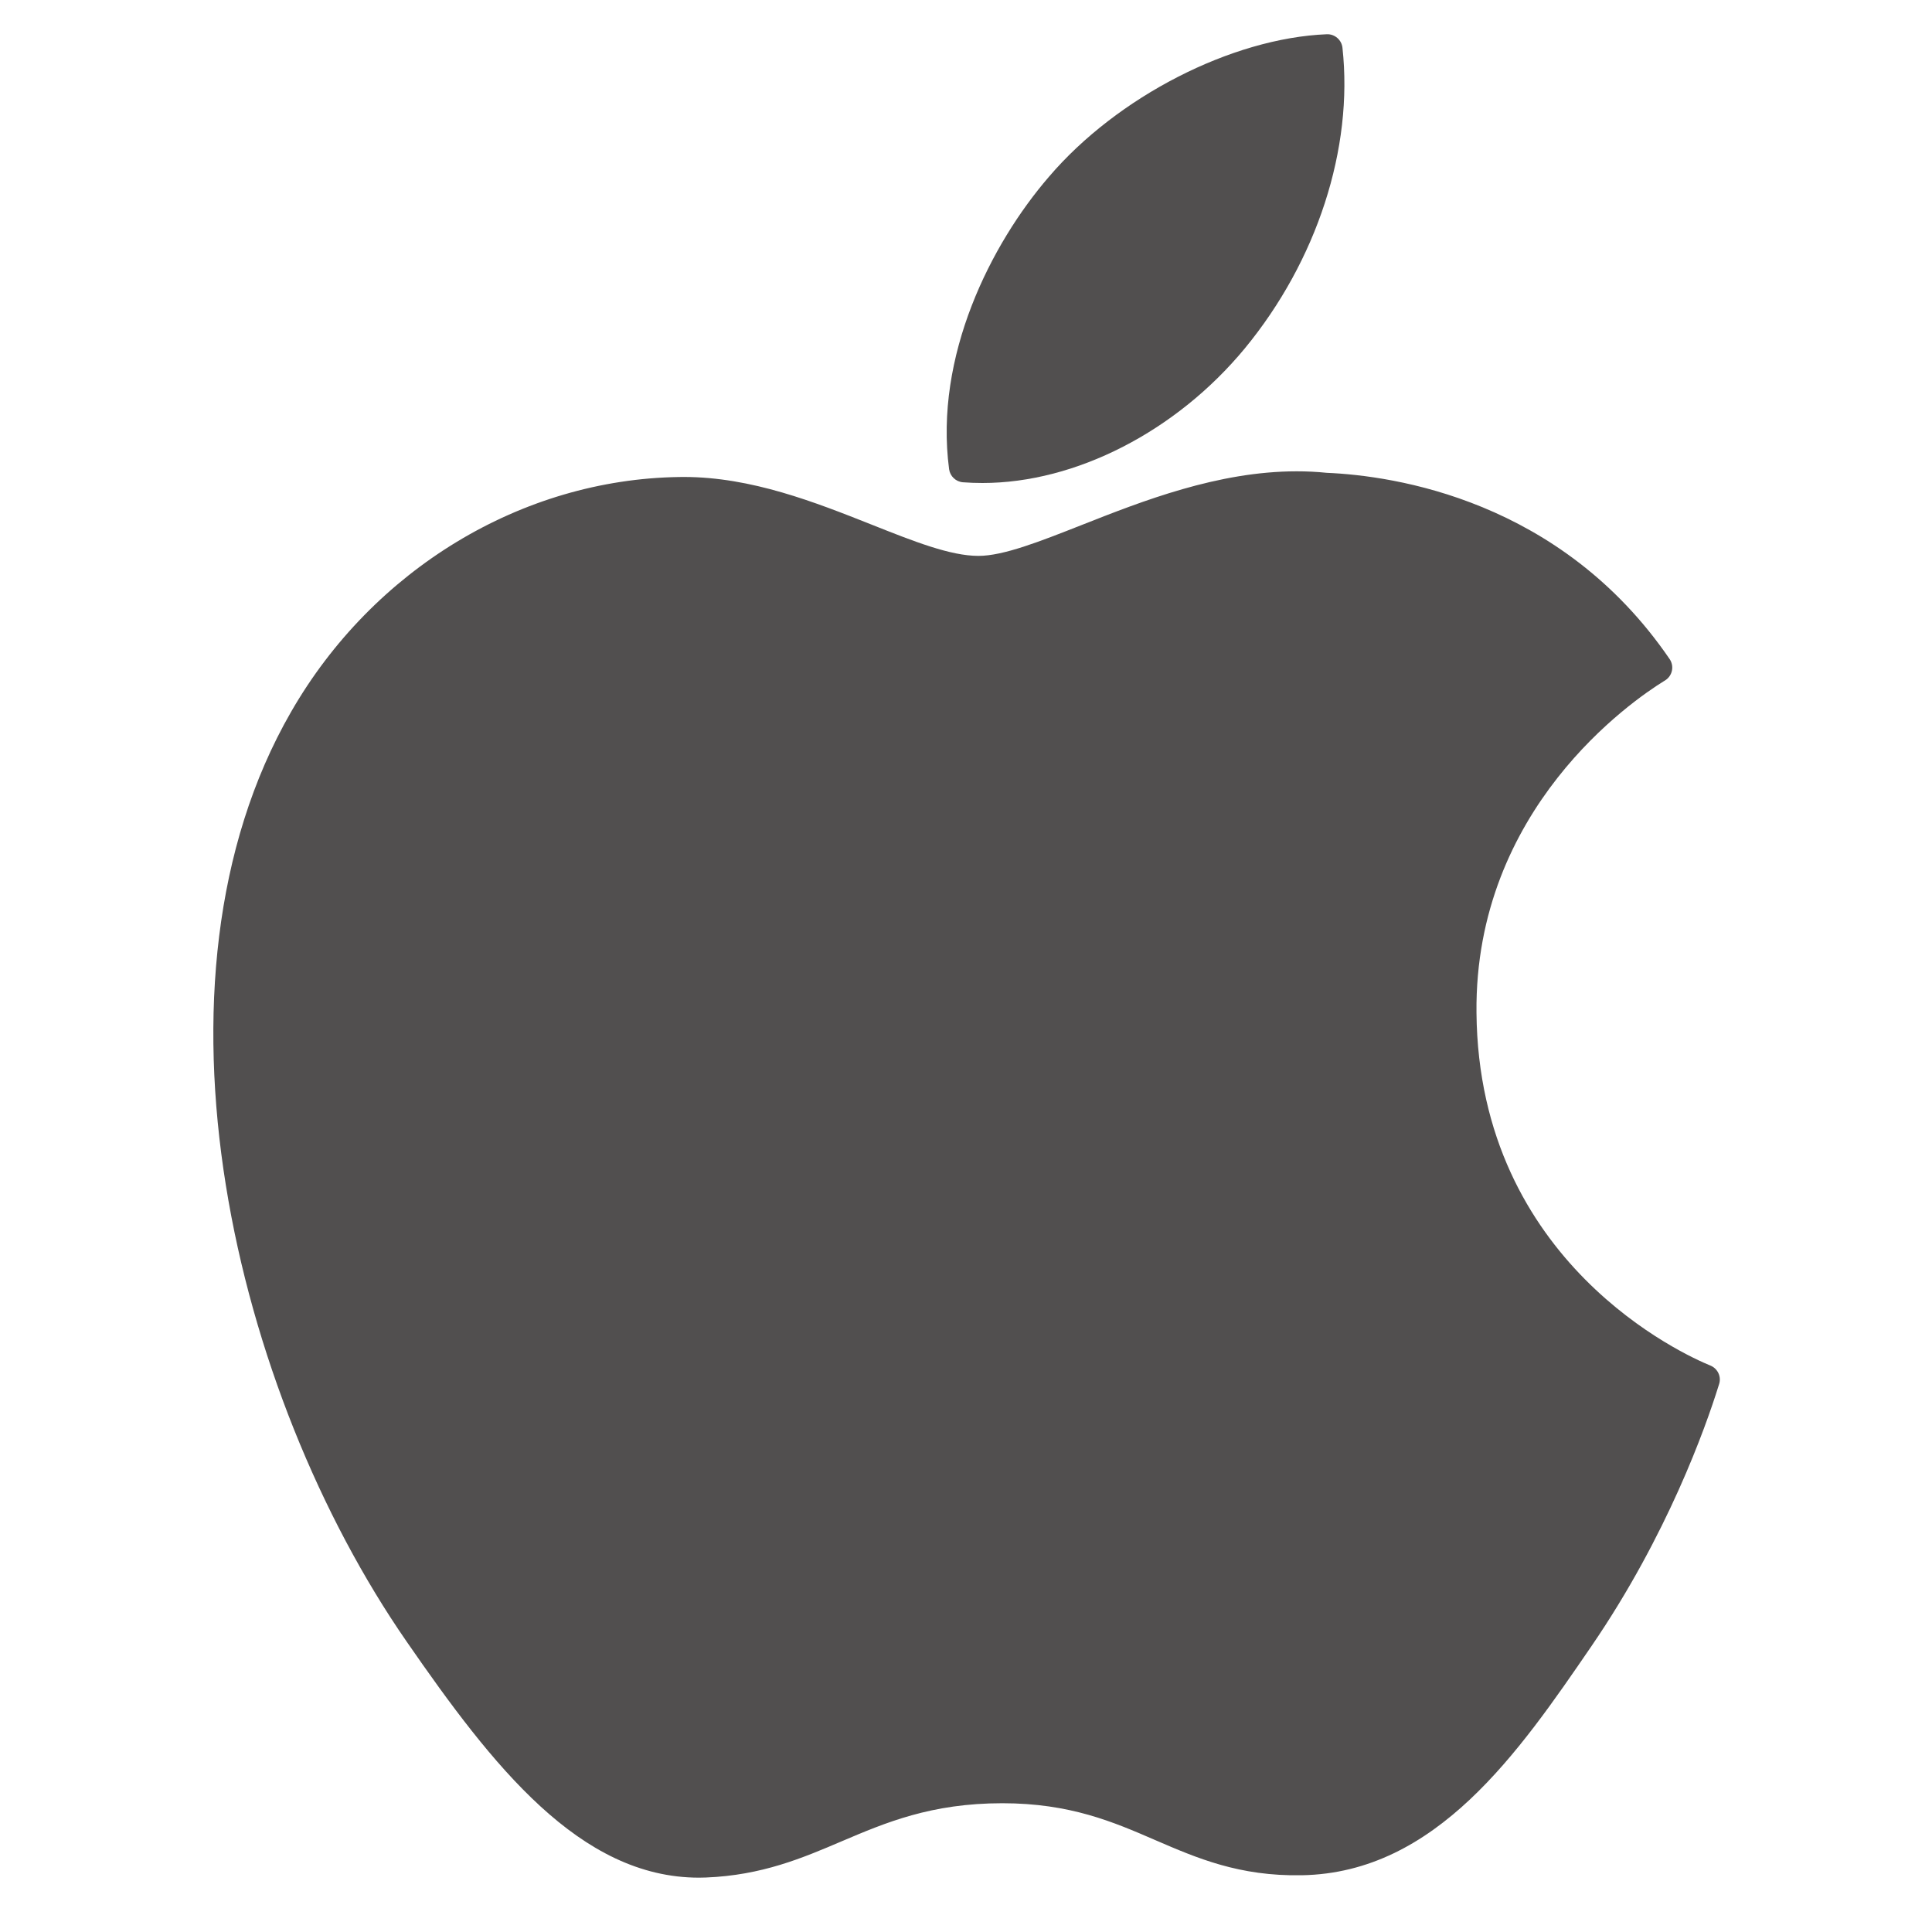
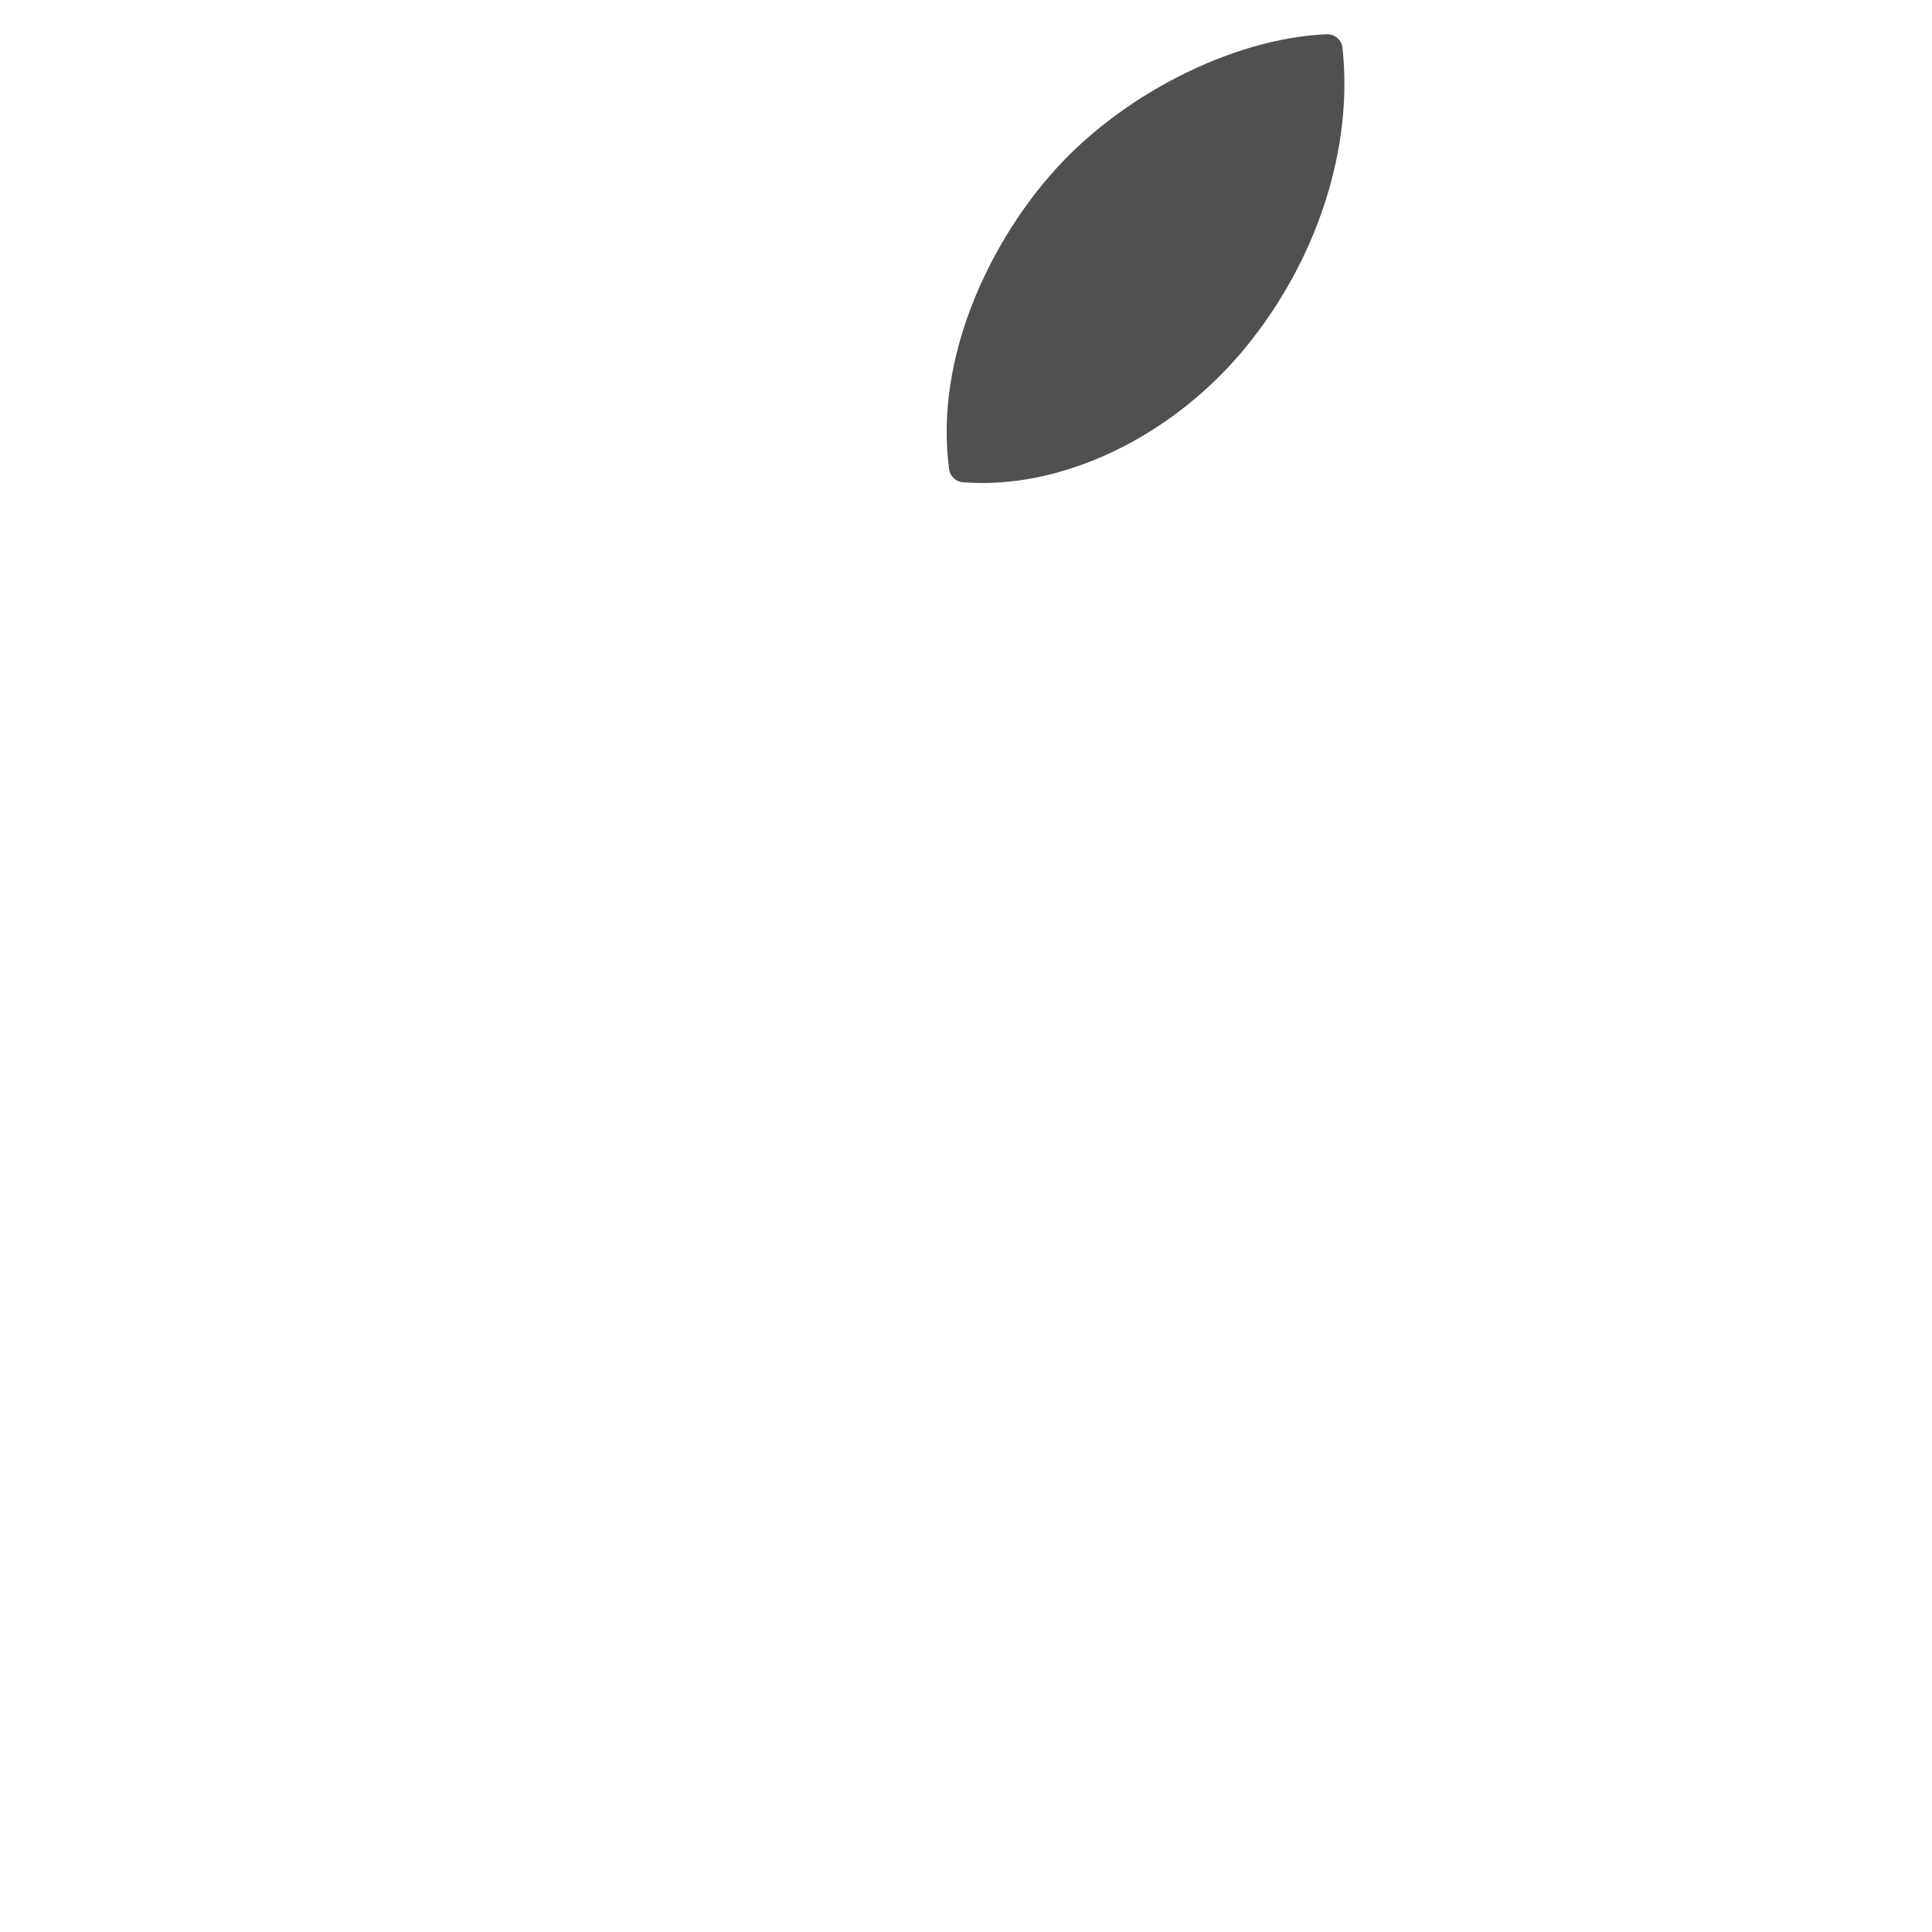
<svg xmlns="http://www.w3.org/2000/svg" style="isolation:isolate" viewBox="0 0 40 40" width="40pt" height="40pt">
  <g>
-     <path d=" M 6.026 14.739 C 2.8 20.338 4.851 28.835 8.419 33.987 C 10.2 36.563 12.003 38.875 14.473 38.875 C 14.52 38.875 14.566 38.874 14.614 38.872 C 15.775 38.826 16.613 38.469 17.424 38.123 C 18.334 37.736 19.276 37.334 20.752 37.334 C 22.157 37.334 23.053 37.722 23.92 38.098 C 24.775 38.467 25.655 38.85 26.955 38.825 C 29.737 38.774 31.445 36.279 32.952 34.078 C 34.525 31.779 35.314 29.548 35.58 28.695 L 35.591 28.661 C 35.642 28.51 35.57 28.345 35.425 28.278 C 35.421 28.276 35.406 28.27 35.402 28.268 C 34.912 28.068 30.614 26.161 30.569 20.965 C 30.527 16.744 33.793 14.508 34.448 14.103 L 34.479 14.084 C 34.55 14.038 34.599 13.966 34.616 13.883 C 34.633 13.8 34.615 13.714 34.567 13.644 C 32.313 10.346 28.858 9.848 27.467 9.789 C 27.265 9.768 27.057 9.758 26.848 9.758 C 25.214 9.758 23.649 10.375 22.392 10.871 C 21.524 11.213 20.774 11.509 20.257 11.509 C 19.676 11.509 18.922 11.21 18.049 10.863 C 16.881 10.4 15.558 9.875 14.157 9.875 C 14.124 9.875 14.091 9.875 14.058 9.876 C 10.801 9.924 7.723 11.787 6.026 14.739 Z " fill="rgb(81,79,79)" />
    <path d=" M 27.47 0.709 C 25.498 0.789 23.131 2.003 21.717 3.66 C 20.515 5.052 19.341 7.374 19.65 9.714 C 19.67 9.86 19.789 9.973 19.936 9.985 C 20.069 9.995 20.205 10 20.341 10 C 22.269 10 24.35 8.933 25.771 7.215 C 27.266 5.401 28.023 3.073 27.794 0.987 C 27.776 0.824 27.632 0.702 27.47 0.709 Z " fill="rgb(81,79,79)" />
  </g>
</svg>